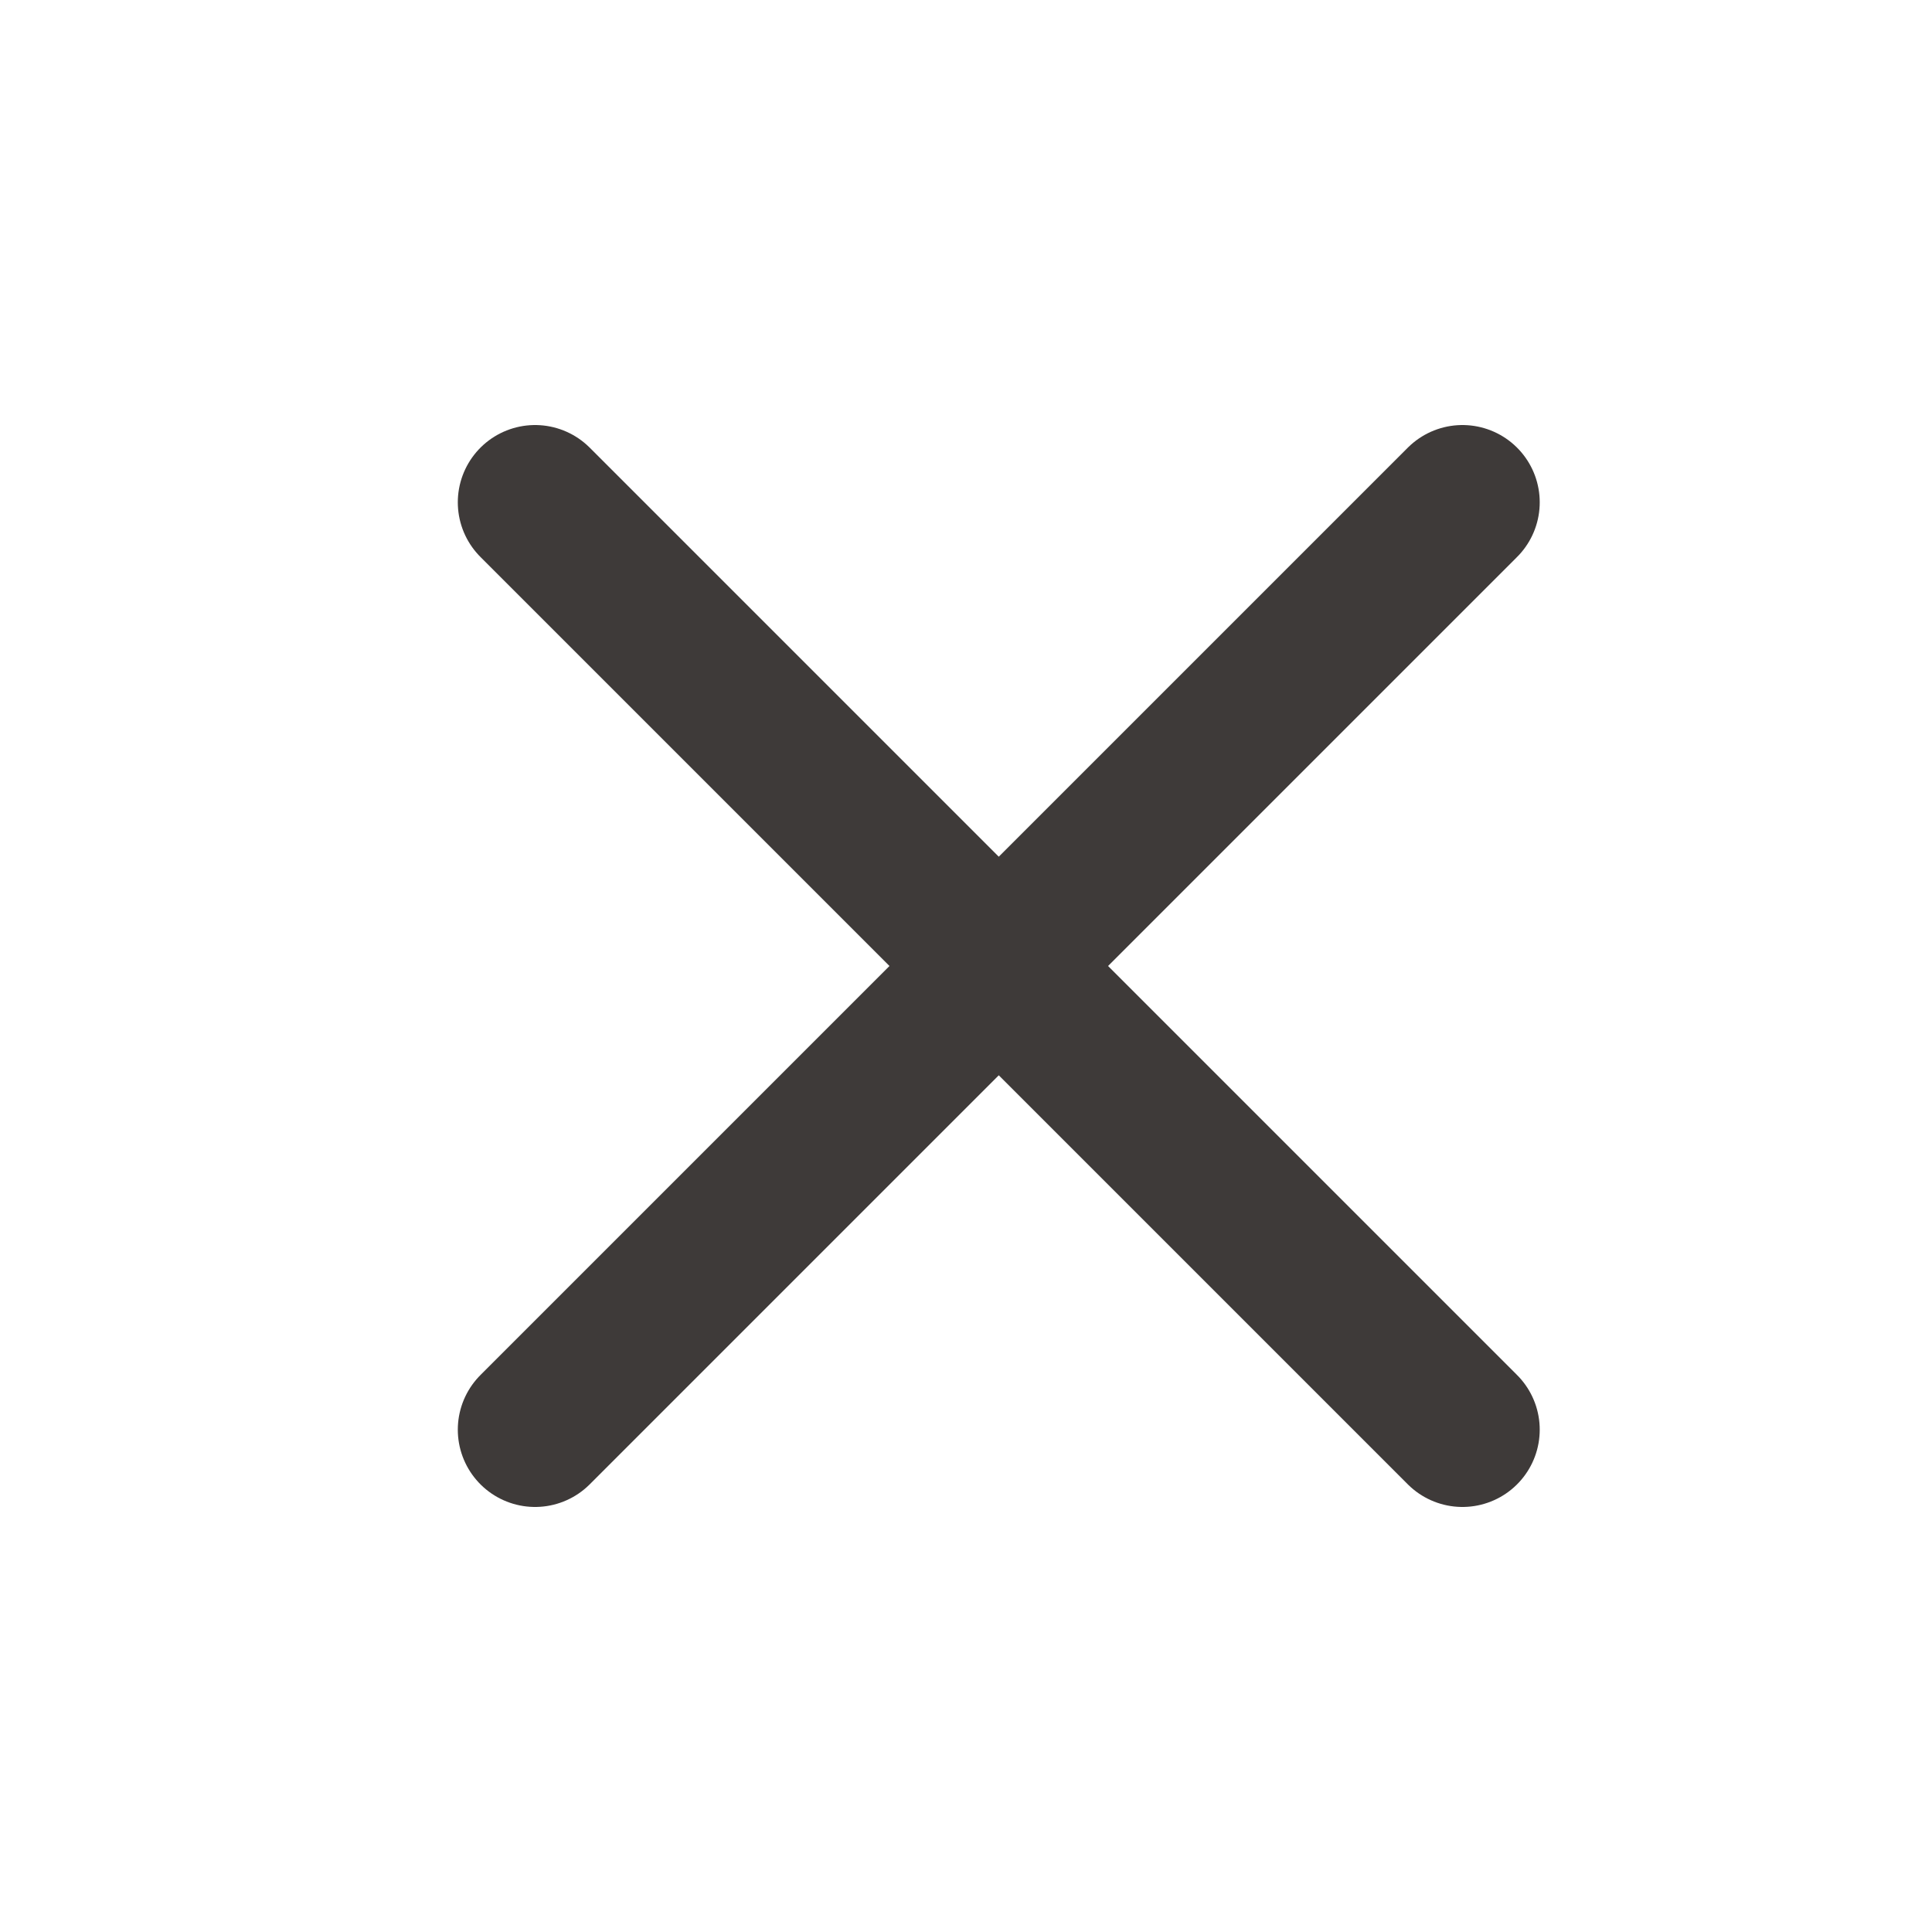
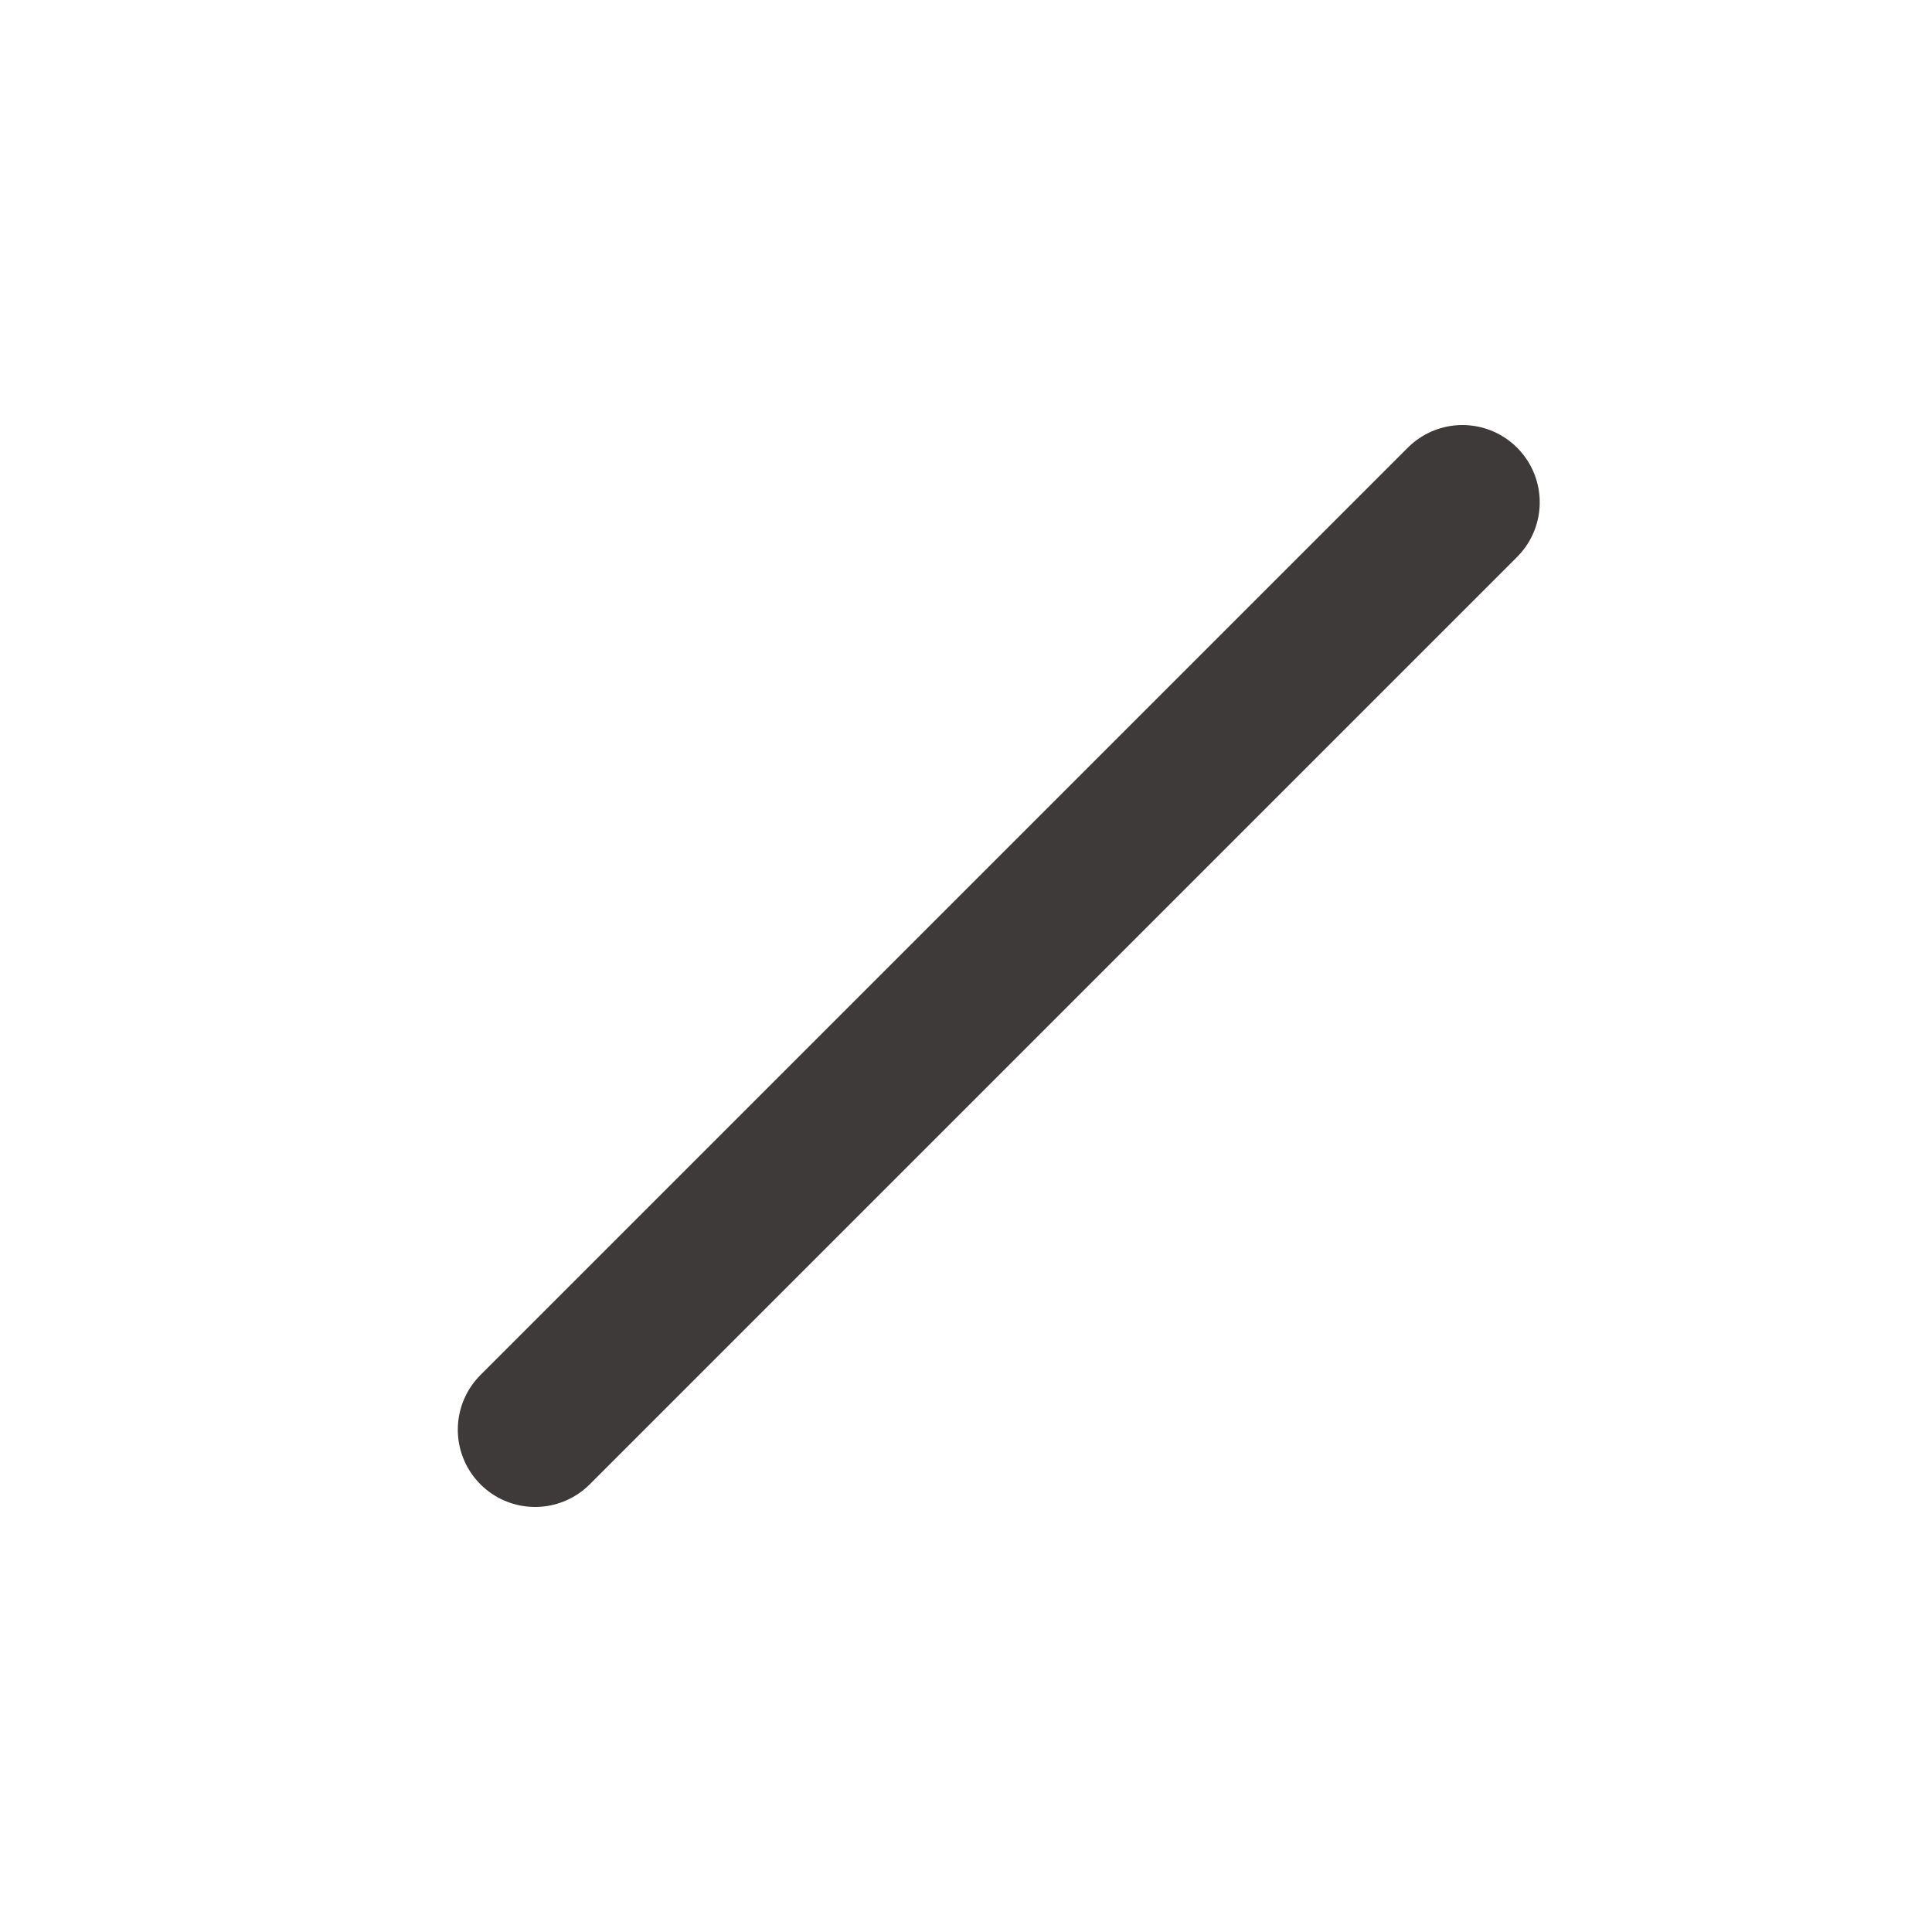
<svg xmlns="http://www.w3.org/2000/svg" width="25" height="25" viewBox="0 0 25 25" fill="none">
  <path d="M18.924 6.5L6.924 18.5L18.924 6.5Z" fill="#3E3A39" />
  <path d="M18.924 6.5L6.924 18.5" stroke="#3E3A39" stroke-width="2" stroke-linecap="round" stroke-linejoin="round" />
  <path d="M6.924 6.5L18.924 18.5L6.924 6.5Z" fill="#3E3A39" />
-   <path d="M6.924 6.5L18.924 18.5" stroke="#3E3A39" stroke-width="2" stroke-linecap="round" stroke-linejoin="round" />
</svg>